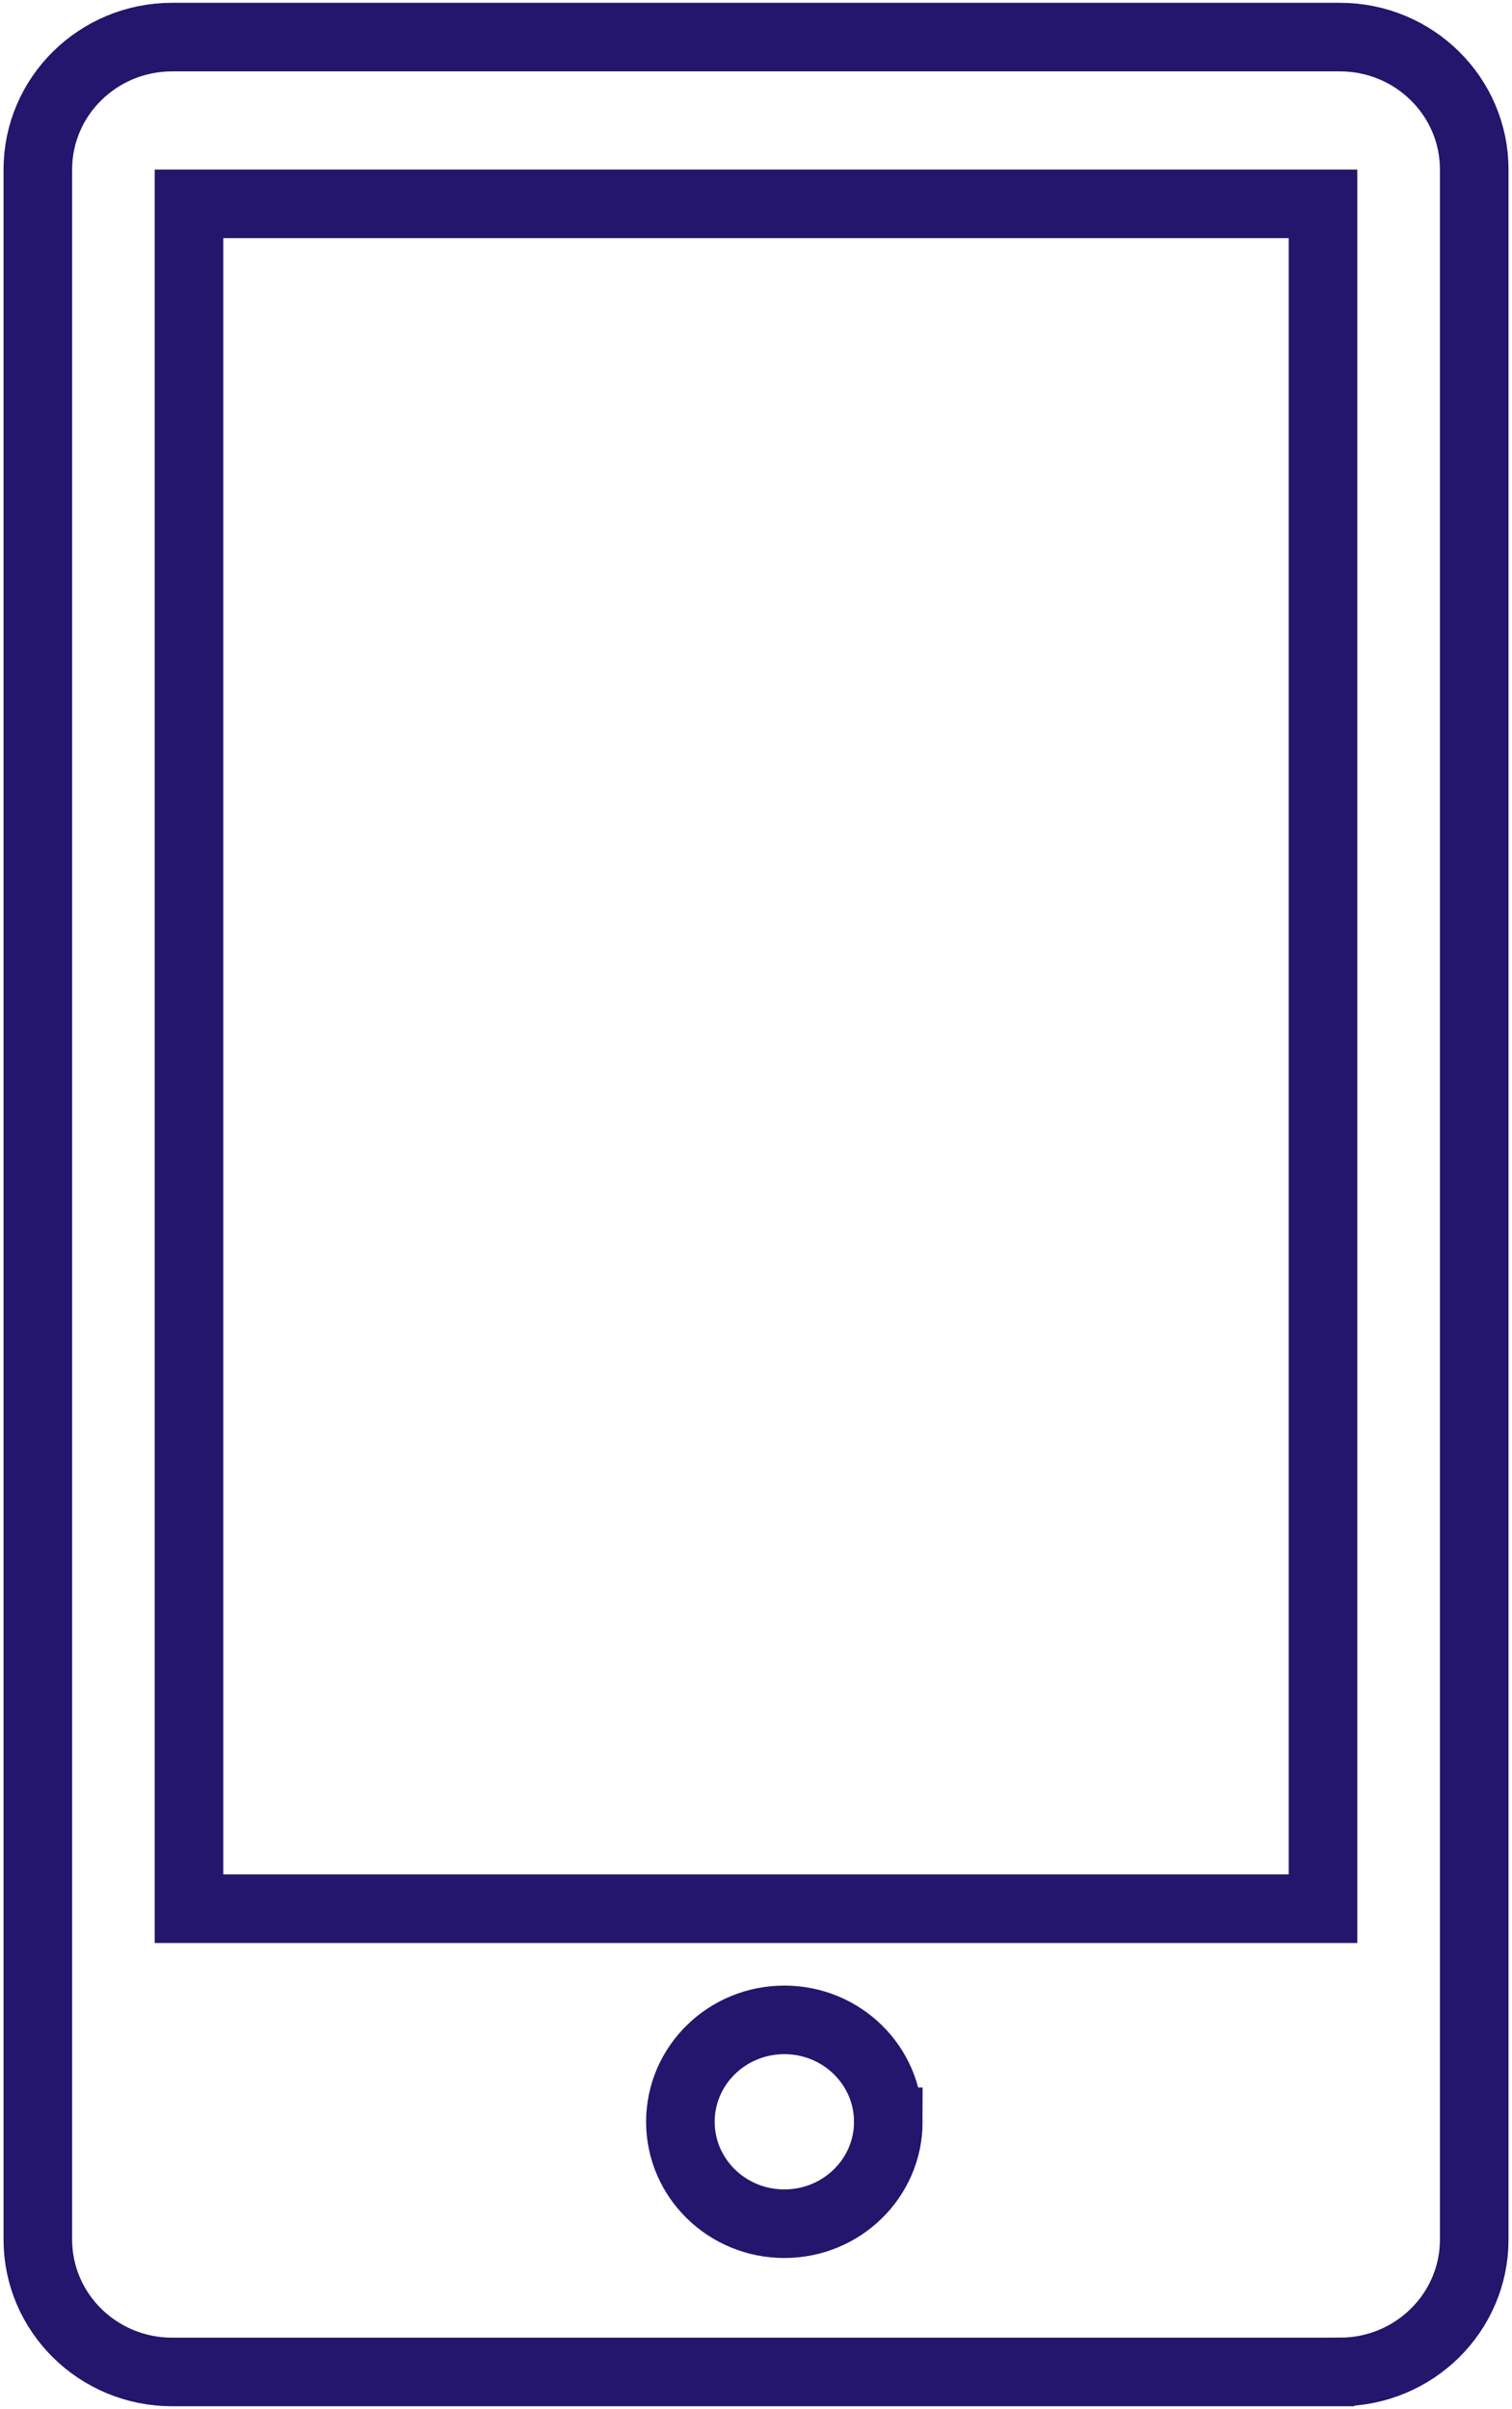
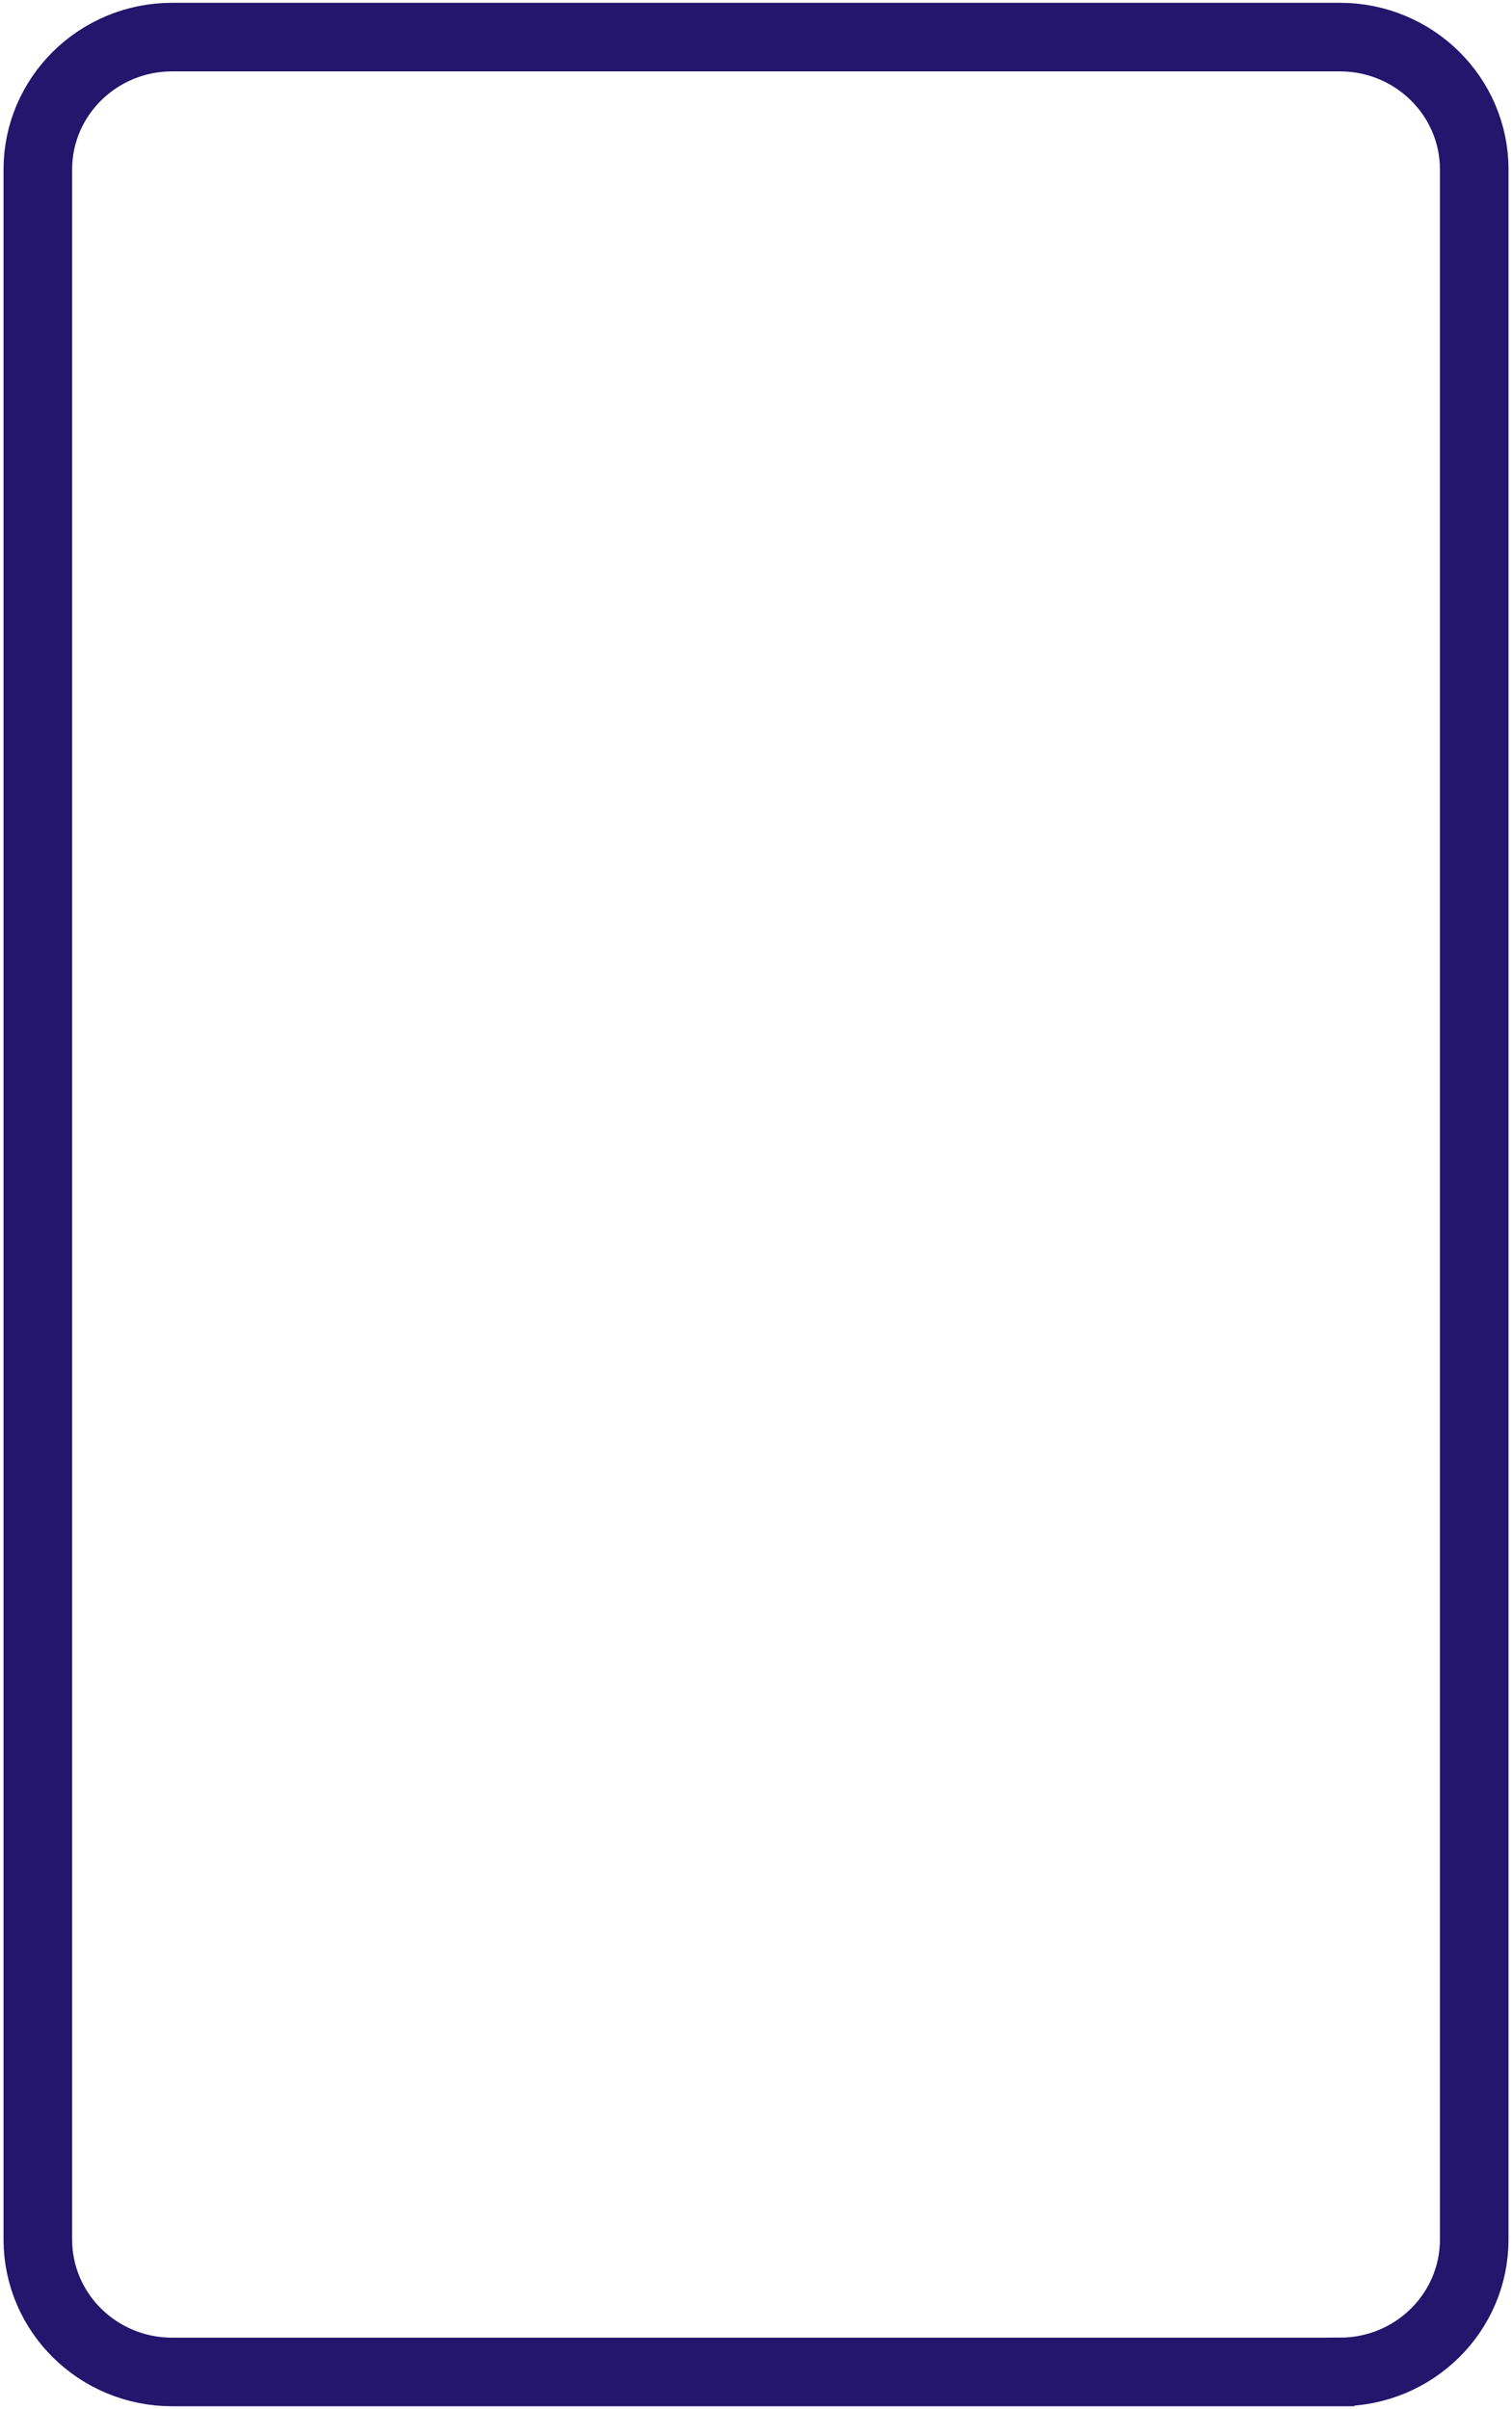
<svg xmlns="http://www.w3.org/2000/svg" xmlns:xlink="http://www.w3.org/1999/xlink" width="59" height="94" viewBox="0 0 59 94">
  <defs>
-     <path id="a" d="M0 94h59V0H0z" />
-   </defs>
+     </defs>
  <g fill="none" fill-rule="evenodd">
    <path stroke="#24156D" stroke-width="2.676" d="M52.282 92.554H6.72c-2.897 0-5.244-2.315-5.244-5.171V6.617c0-2.856 2.347-5.17 5.244-5.17h45.563c2.896 0 5.243 2.314 5.243 5.17v80.766c0 2.856-2.347 5.17-5.243 5.17z" />
    <mask id="b" fill="#fff">
      <use xlink:href="#a" />
    </mask>
-     <path stroke="#24156D" stroke-width="2.676" d="M7.375 74.477h44.25V7.954H7.375zM34.663 82.792c0 2.196-1.817 3.977-4.057 3.977s-4.056-1.78-4.056-3.977c0-2.196 1.816-3.977 4.056-3.977s4.056 1.78 4.056 3.977z" mask="url(#b)" />
  </g>
</svg>